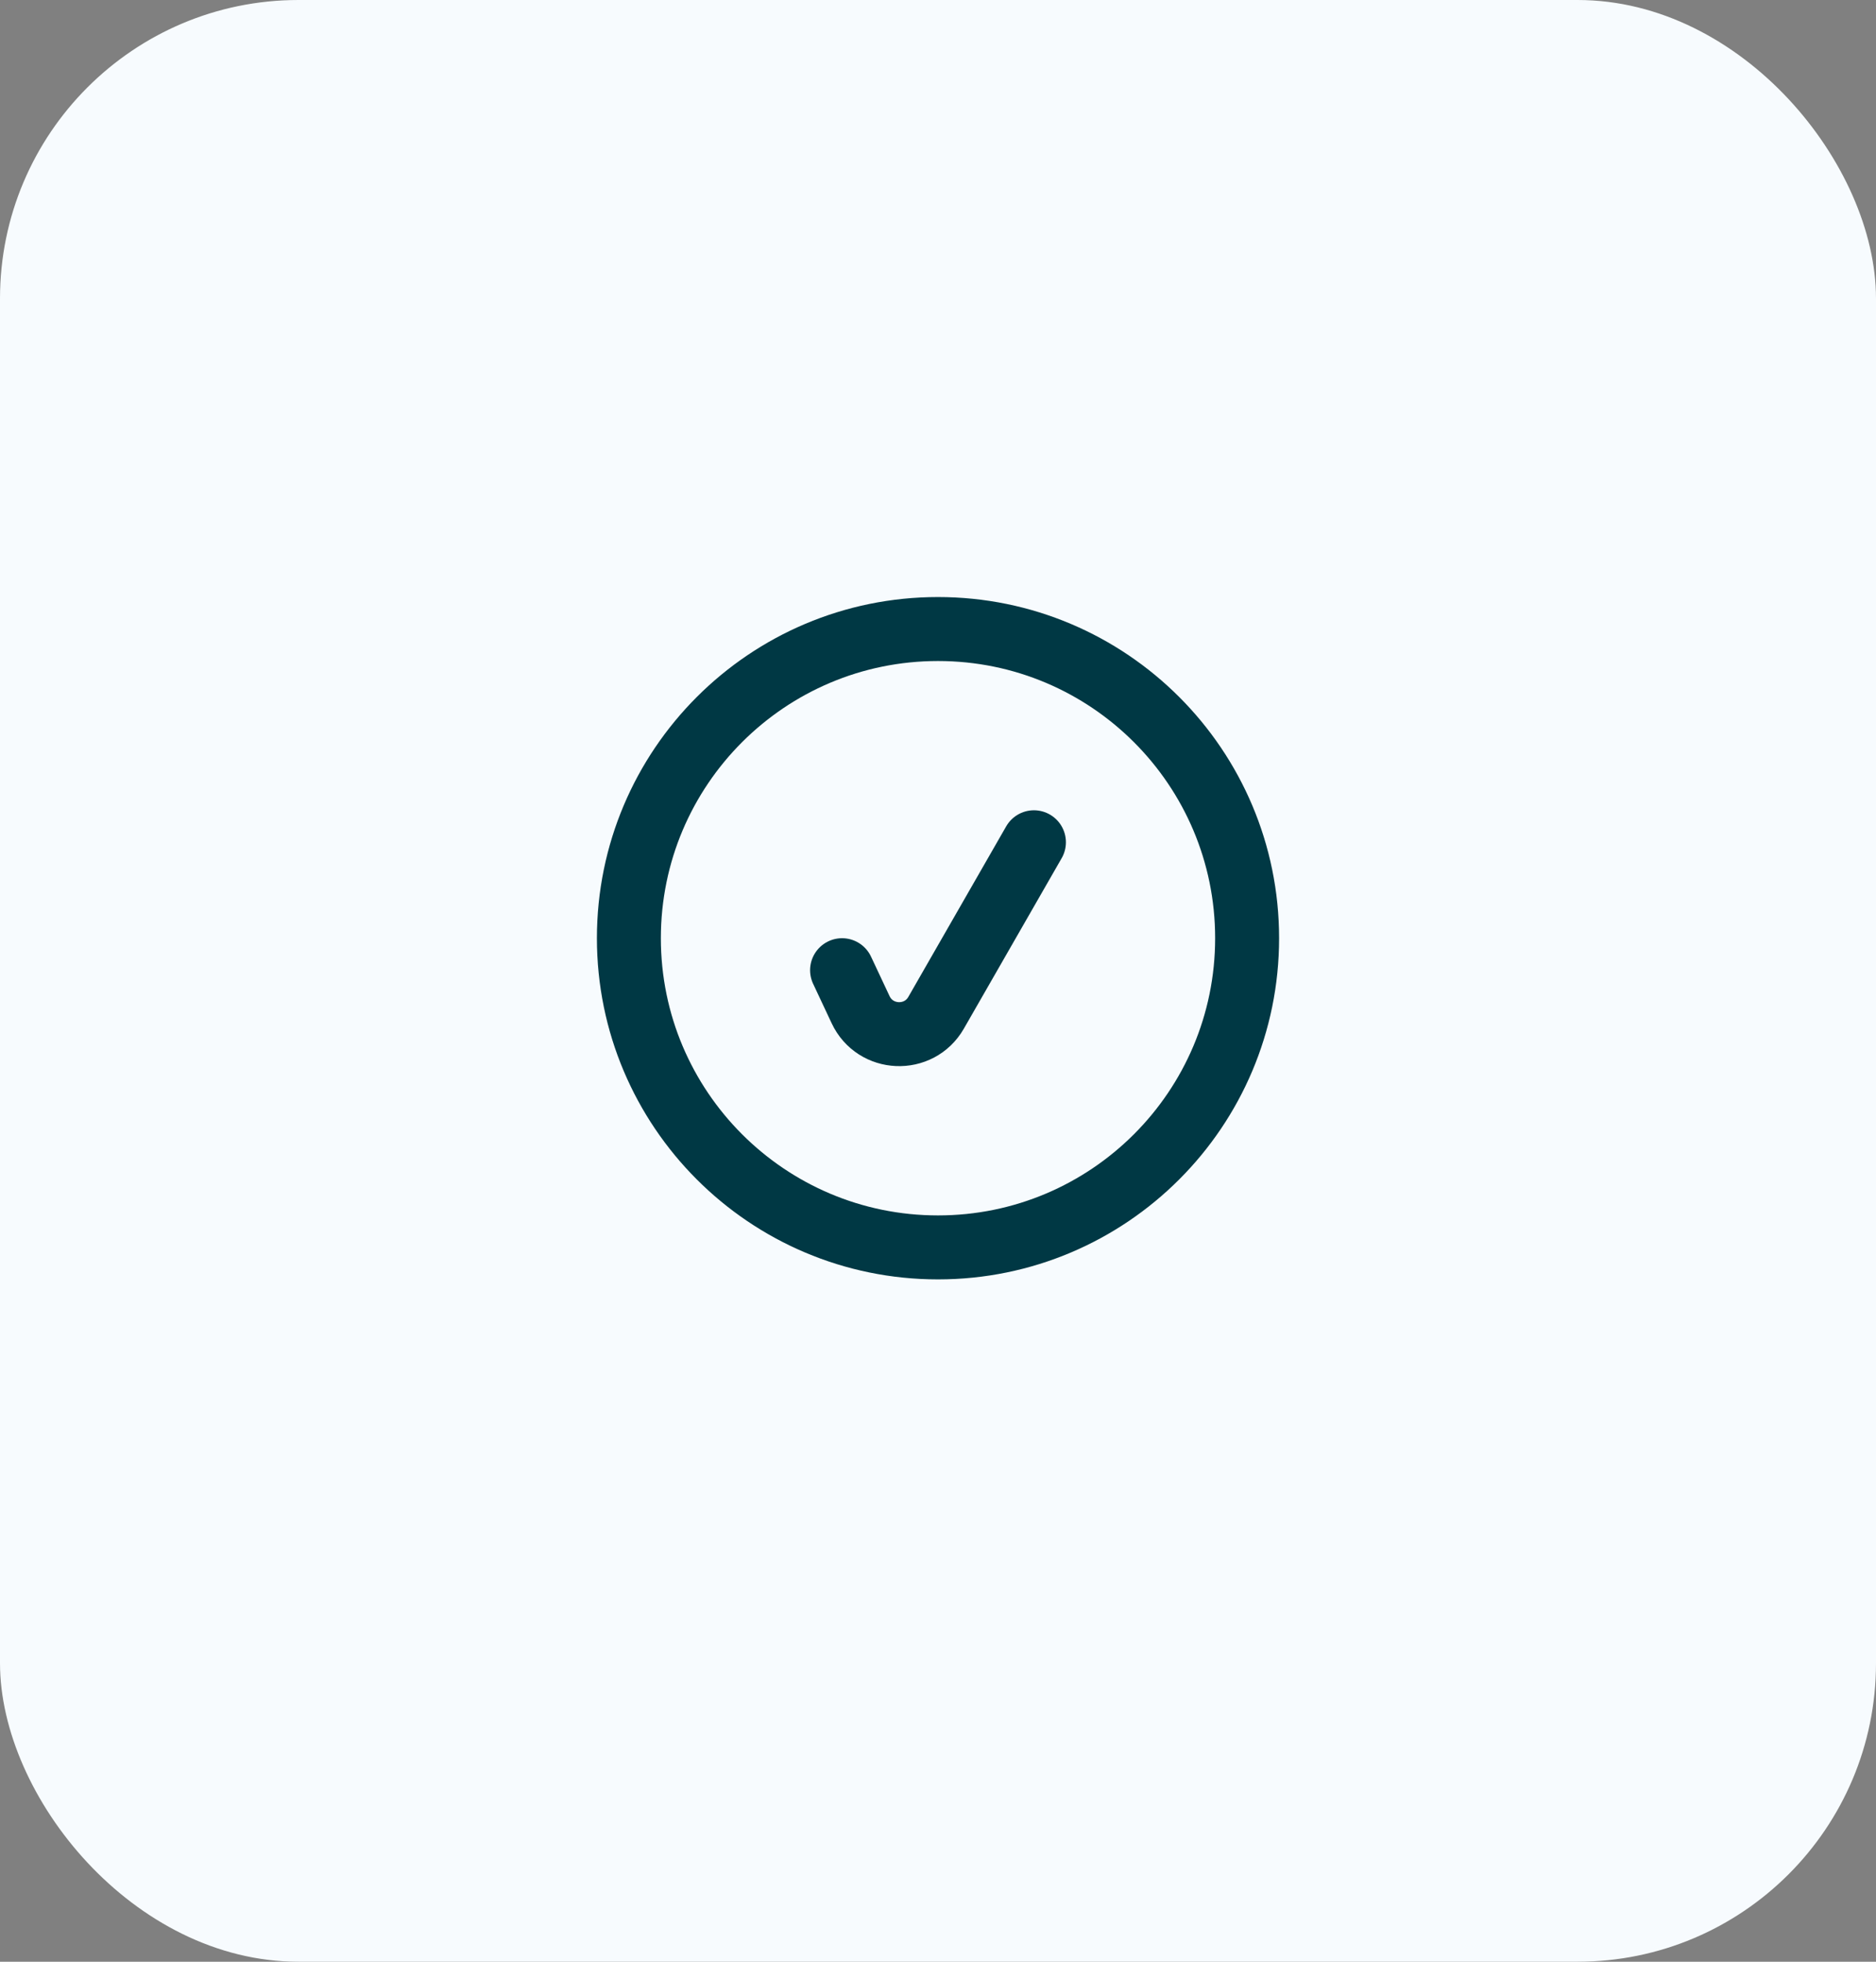
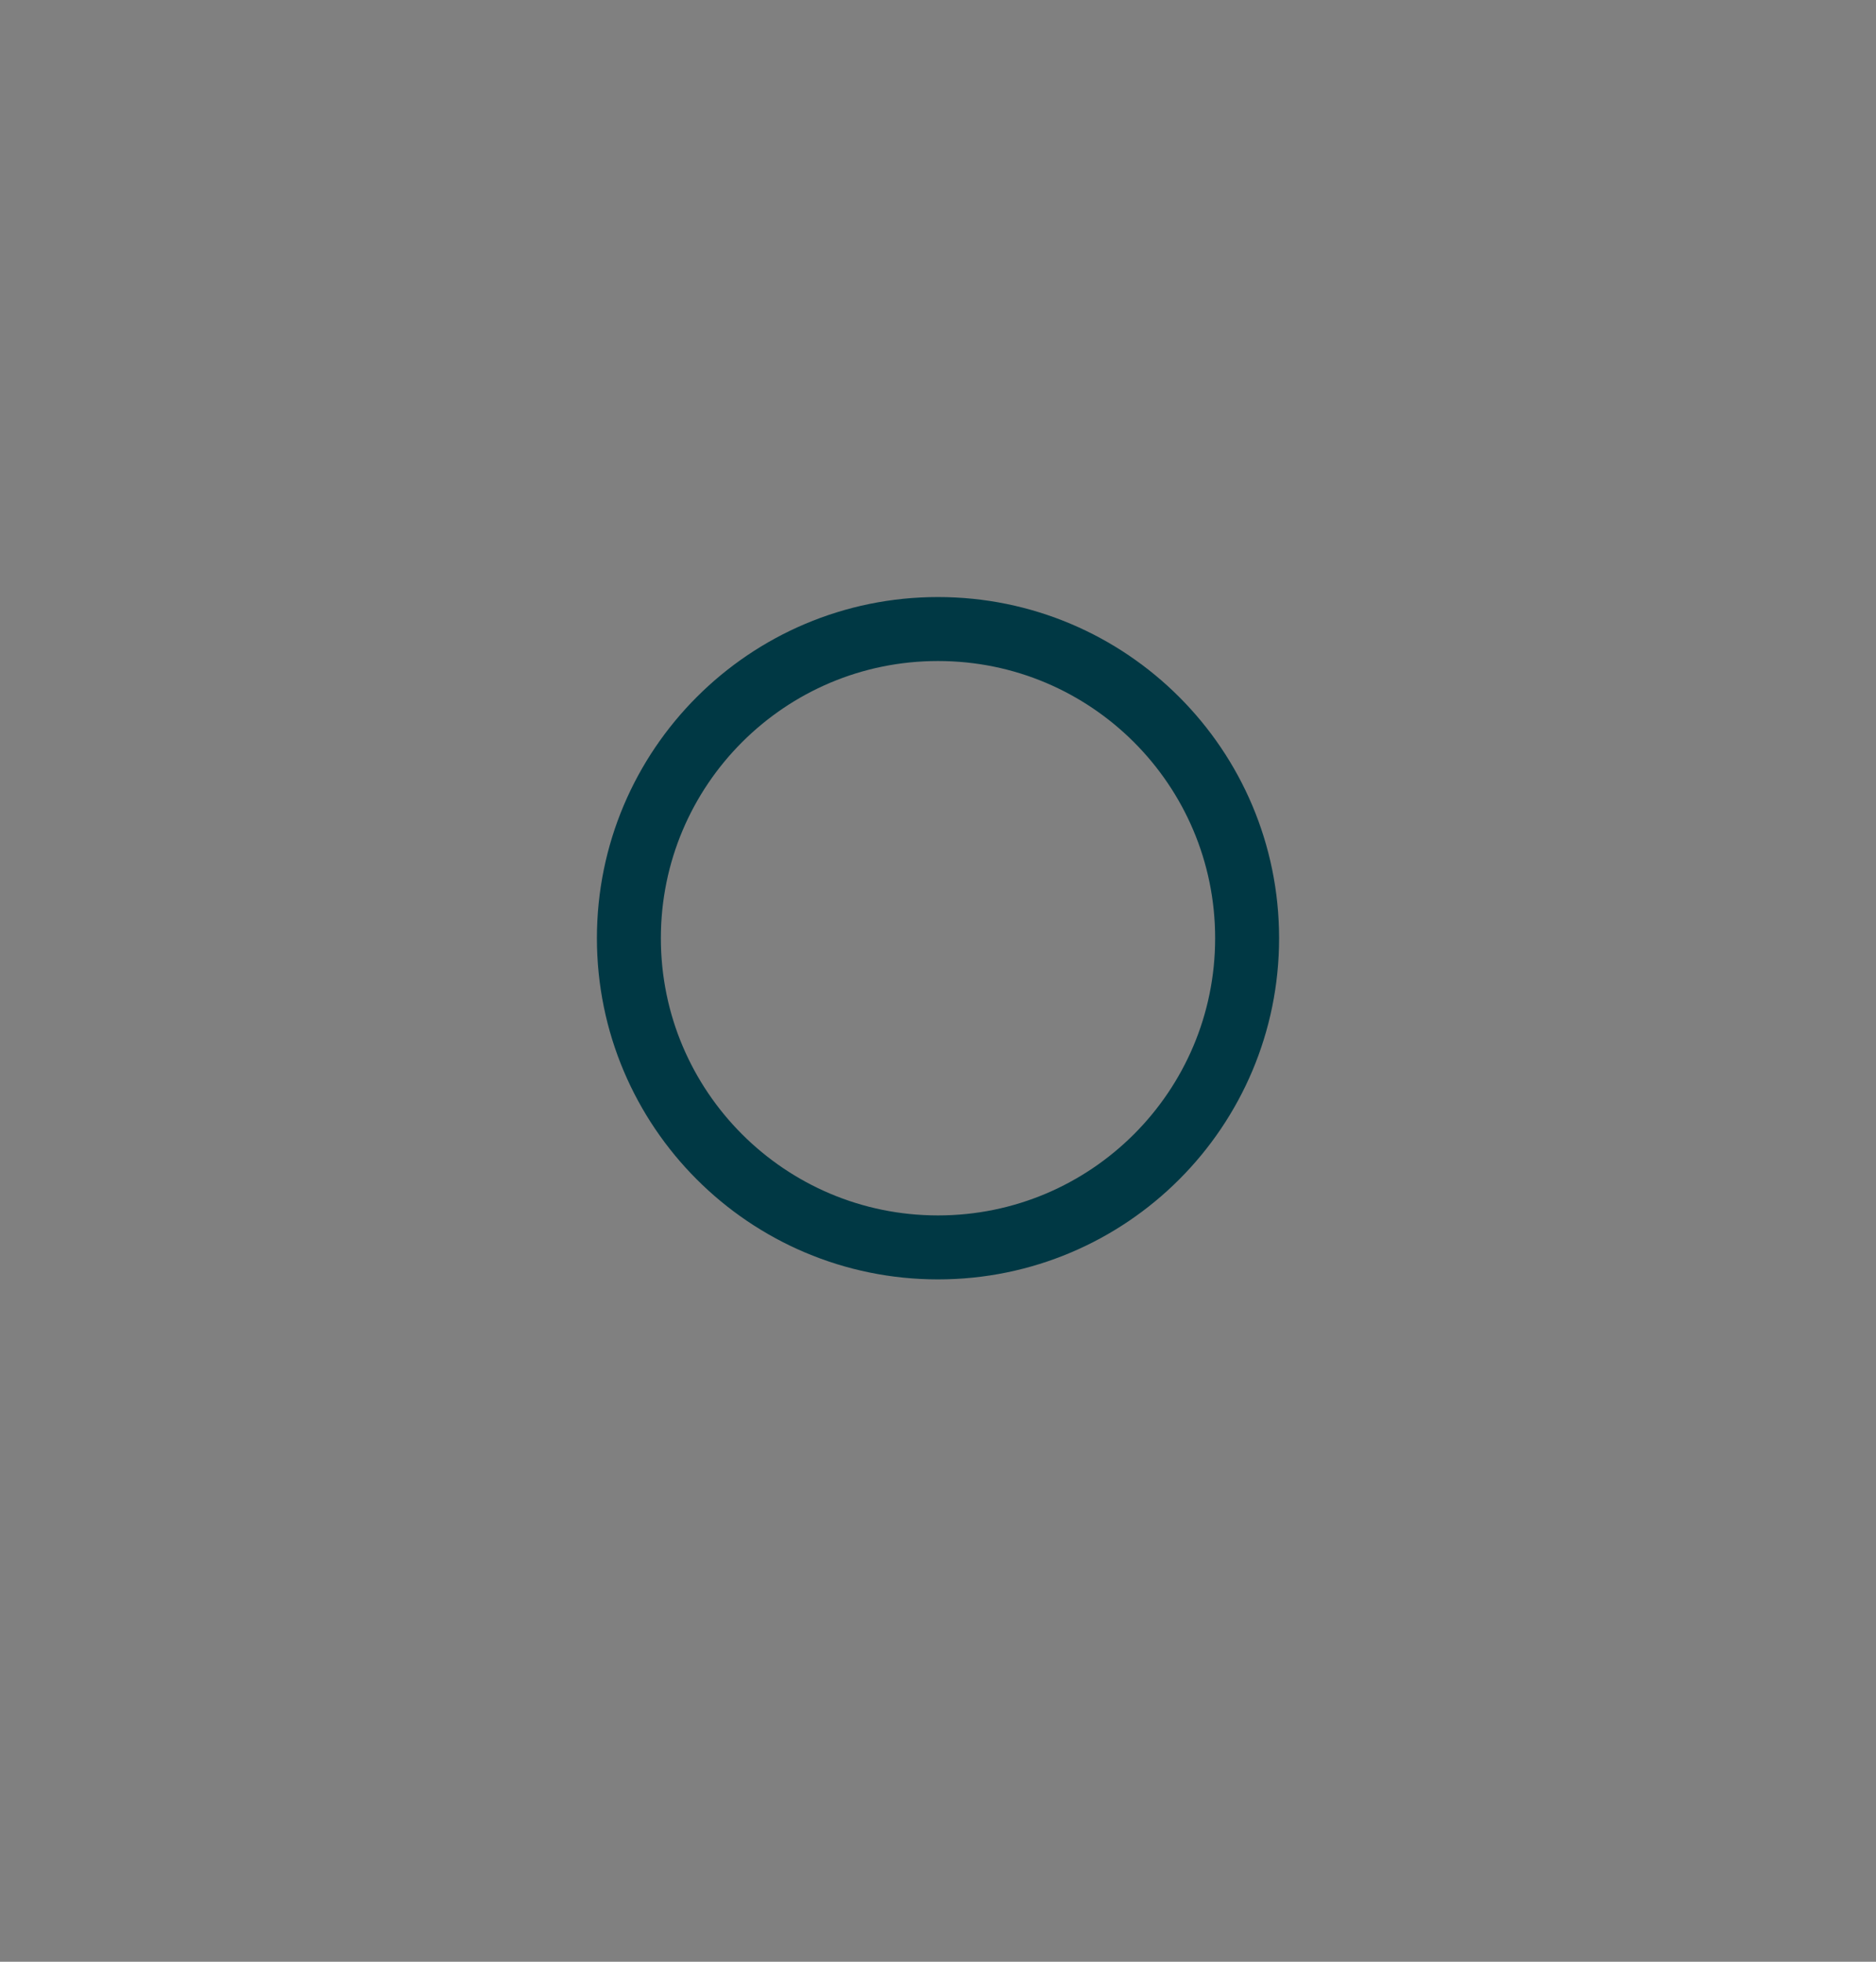
<svg xmlns="http://www.w3.org/2000/svg" width="44" height="46" viewBox="0 0 44 46" fill="none">
  <rect x="0" y="0" width="44" height="46" fill="#808080" stroke="none" />
-   <rect width="44" height="46" rx="7" fill="#F7FBFE" />
  <path d="M14.75 22C14.75 17.996 17.996 14.75 22 14.75C26.004 14.75 29.25 17.996 29.25 22C29.25 26.004 26.004 29.25 22 29.25C17.996 29.25 14.75 26.004 14.75 22Z" stroke="#003844" stroke-width="1.5" stroke-linecap="round" stroke-linejoin="round" />
-   <path d="M19.75 22.75L20.184 23.674C20.527 24.407 21.554 24.449 21.956 23.747L24.25 19.75" stroke="#003844" stroke-width="1.5" stroke-linecap="round" stroke-linejoin="round" />
</svg>